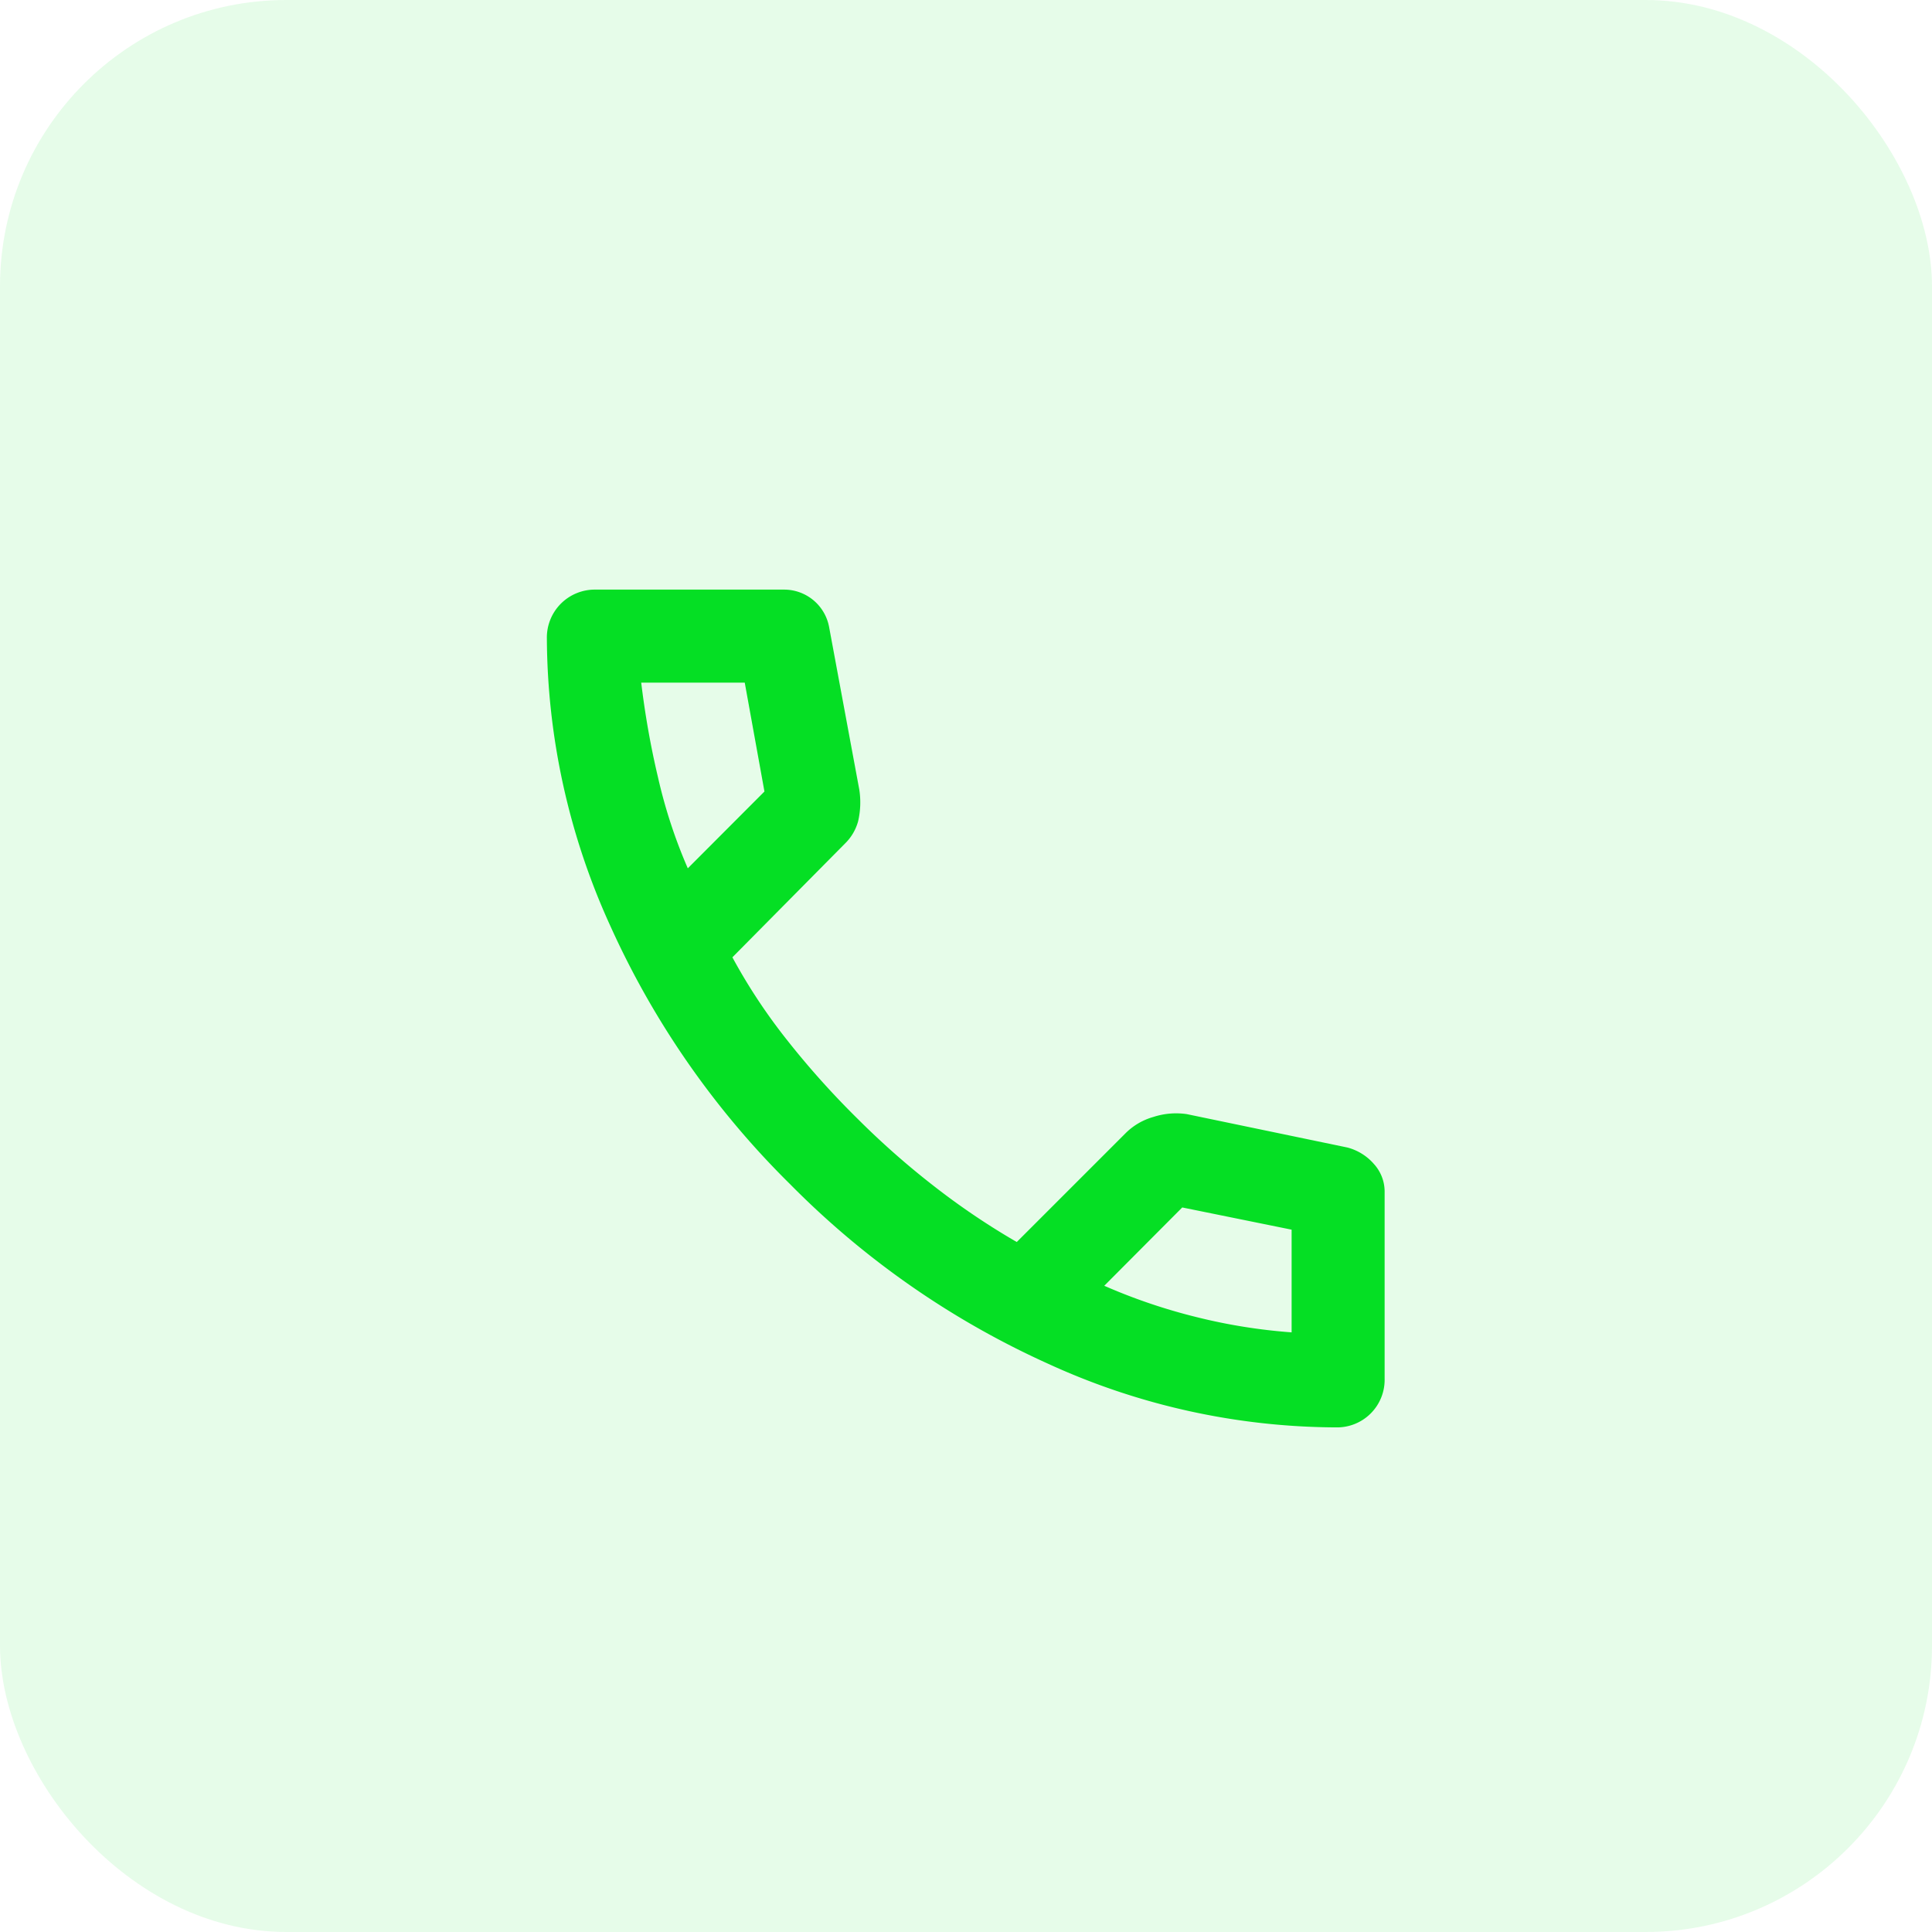
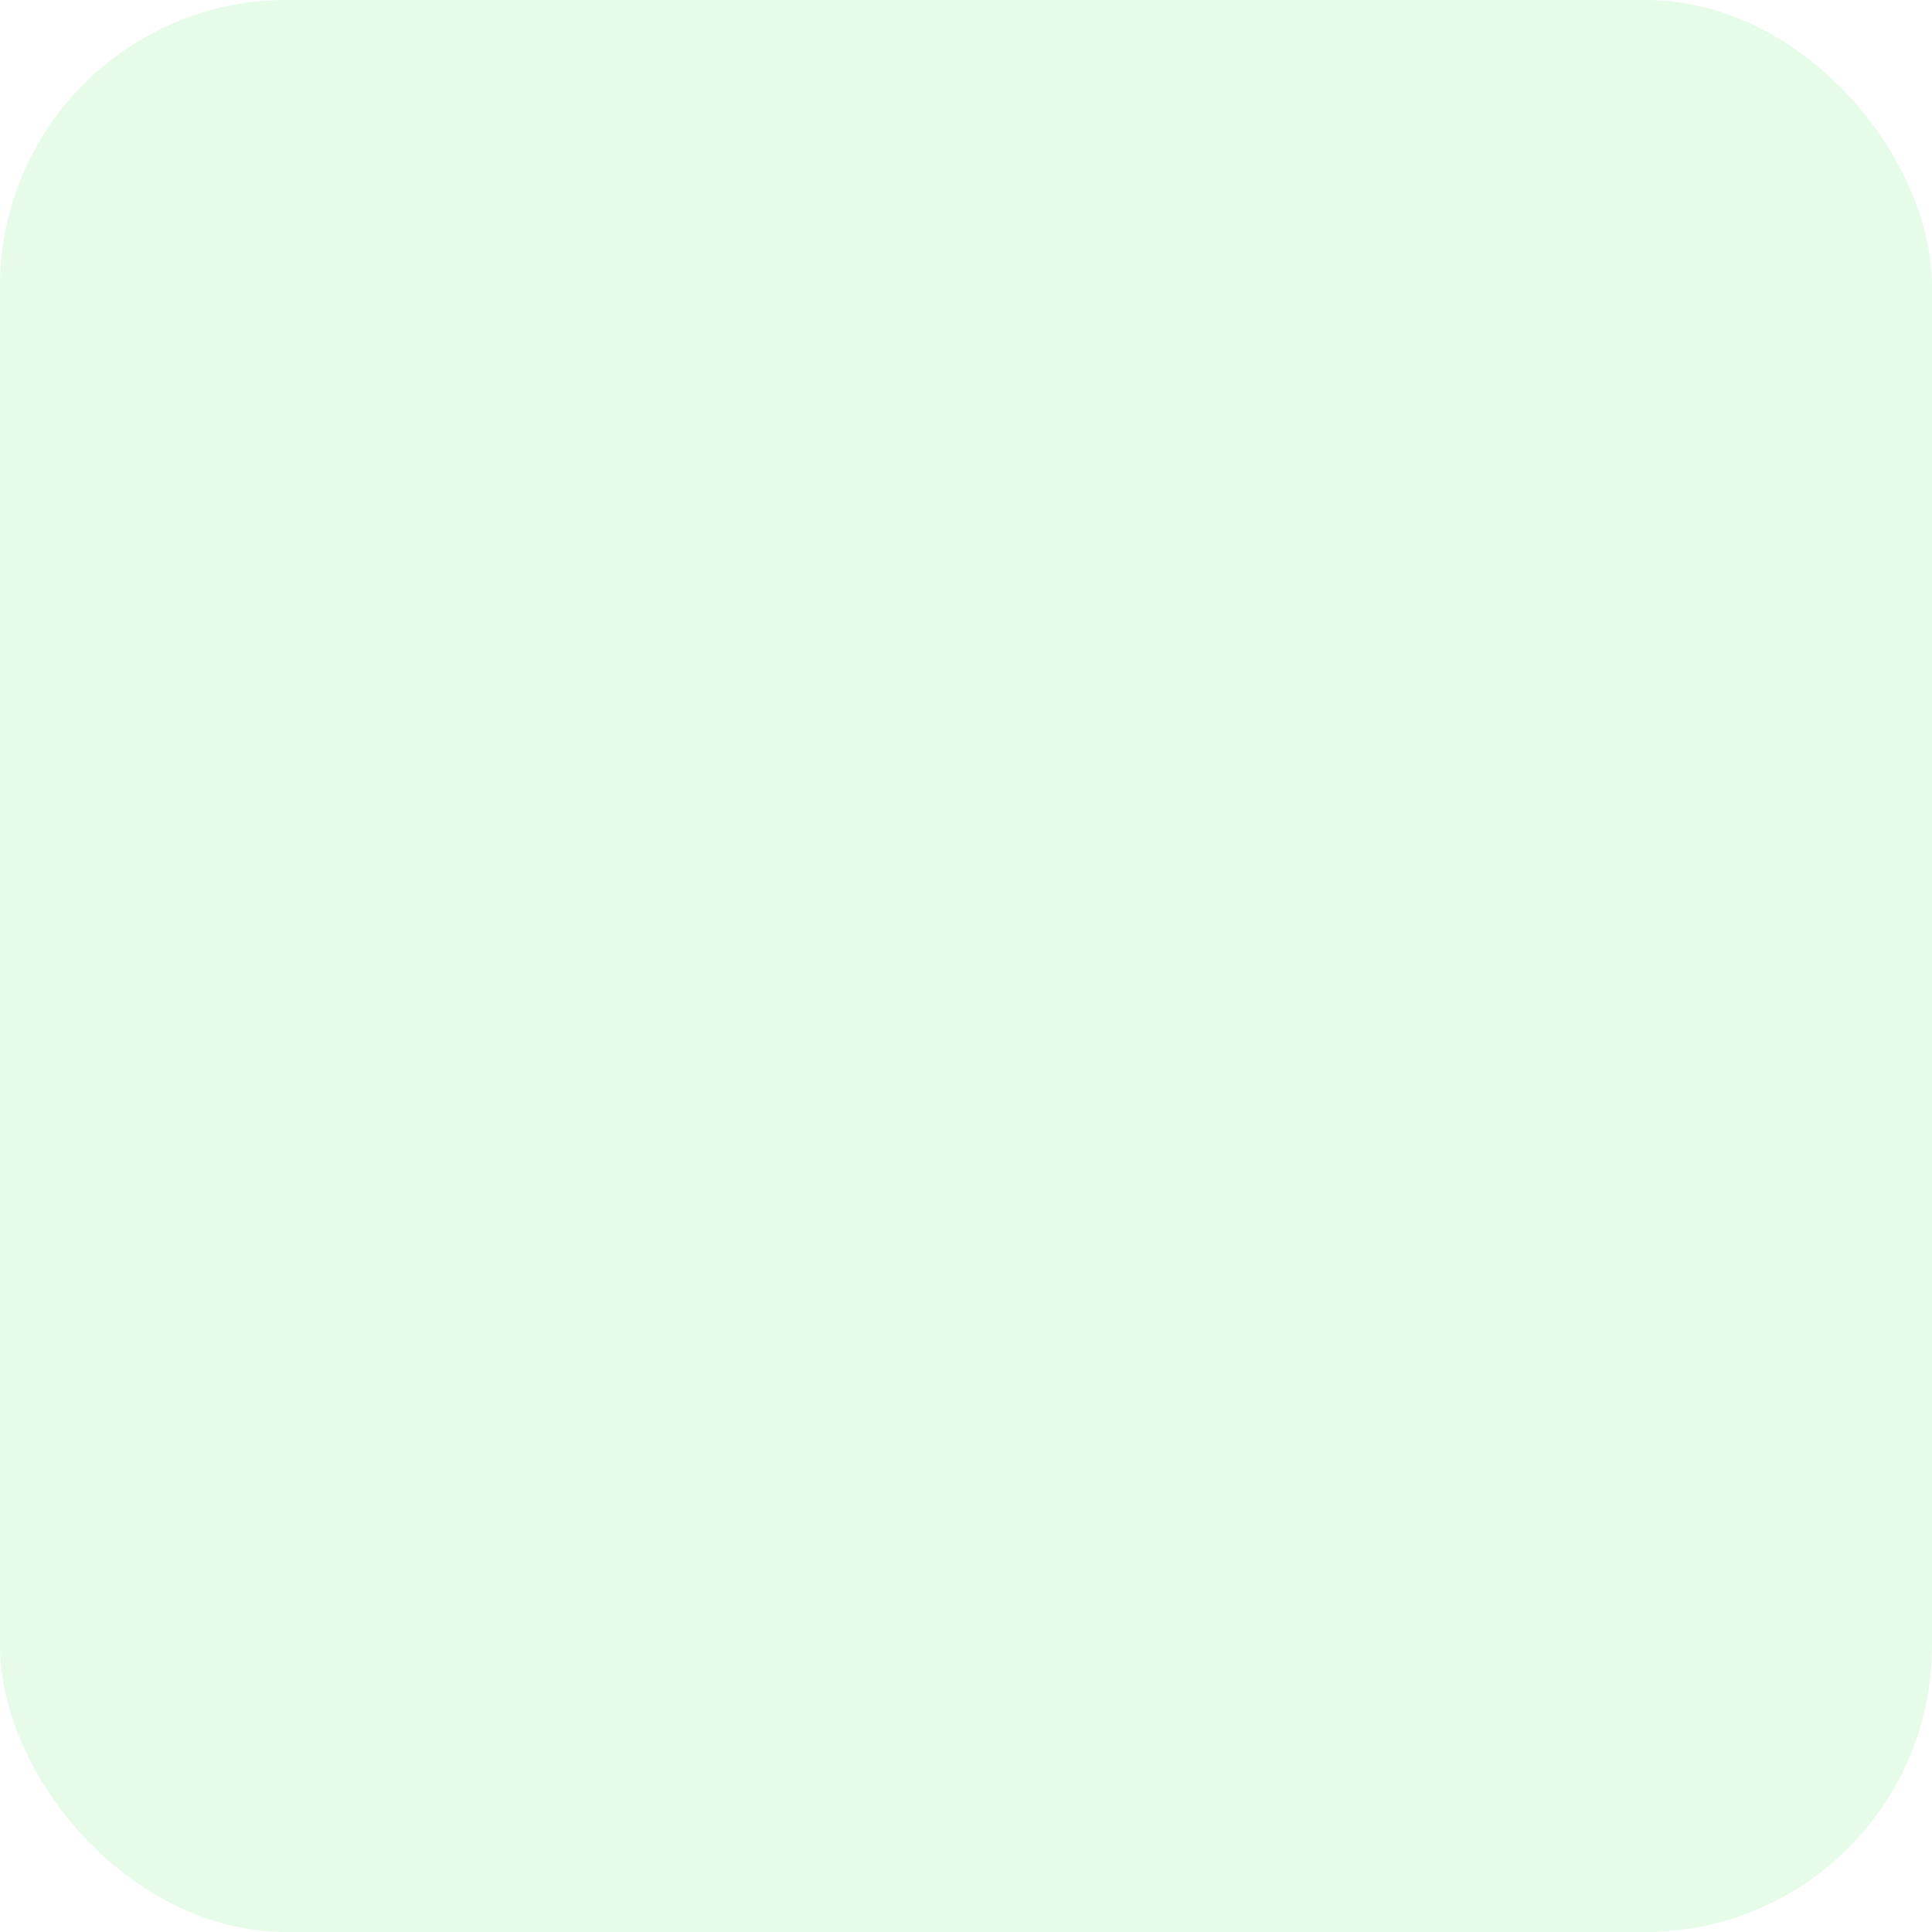
<svg xmlns="http://www.w3.org/2000/svg" id="Capa_1" data-name="Capa 1" viewBox="0 0 115.7 115.7">
  <defs>
    <style>.cls-1,.cls-2{fill:#05df24;}.cls-1{opacity:0.1;isolation:isolate;}</style>
  </defs>
  <g id="Capa_2" data-name="Capa 2">
    <g id="Capa_1-2" data-name="Capa 1-2">
      <rect class="cls-1" width="115.7" height="115.7" rx="17.15" />
    </g>
  </g>
-   <path class="cls-2" d="M80,85.48a41.67,41.67,0,0,1-17.21-3.8A51.44,51.44,0,0,1,47.32,70.92,51.42,51.42,0,0,1,36.55,55.45a41.9,41.9,0,0,1-3.8-17.21,2.87,2.87,0,0,1,2.93-2.93H47a2.74,2.74,0,0,1,2.65,2.23l1.81,9.75a5,5,0,0,1-.07,1.89,2.94,2.94,0,0,1-.77,1.32l-6.76,6.83a34.16,34.16,0,0,0,3.31,5A50.68,50.68,0,0,0,51.36,67a48.72,48.72,0,0,0,4.53,4,43.6,43.6,0,0,0,5,3.38l6.55-6.55a3.83,3.83,0,0,1,1.63-.94,4.4,4.4,0,0,1,2-.17l9.62,2a3.17,3.17,0,0,1,1.6,1,2.45,2.45,0,0,1,.63,1.64V82.56A2.85,2.85,0,0,1,80,85.48ZM41.19,52l4.59-4.6L44.6,40.88H38.4c.23,1.91.56,3.79,1,5.65A30.55,30.55,0,0,0,41.19,52ZM66.13,77a34.12,34.12,0,0,0,5.54,1.88,33.59,33.59,0,0,0,5.68.91V73.64L70.8,72.31Z" />
</svg>